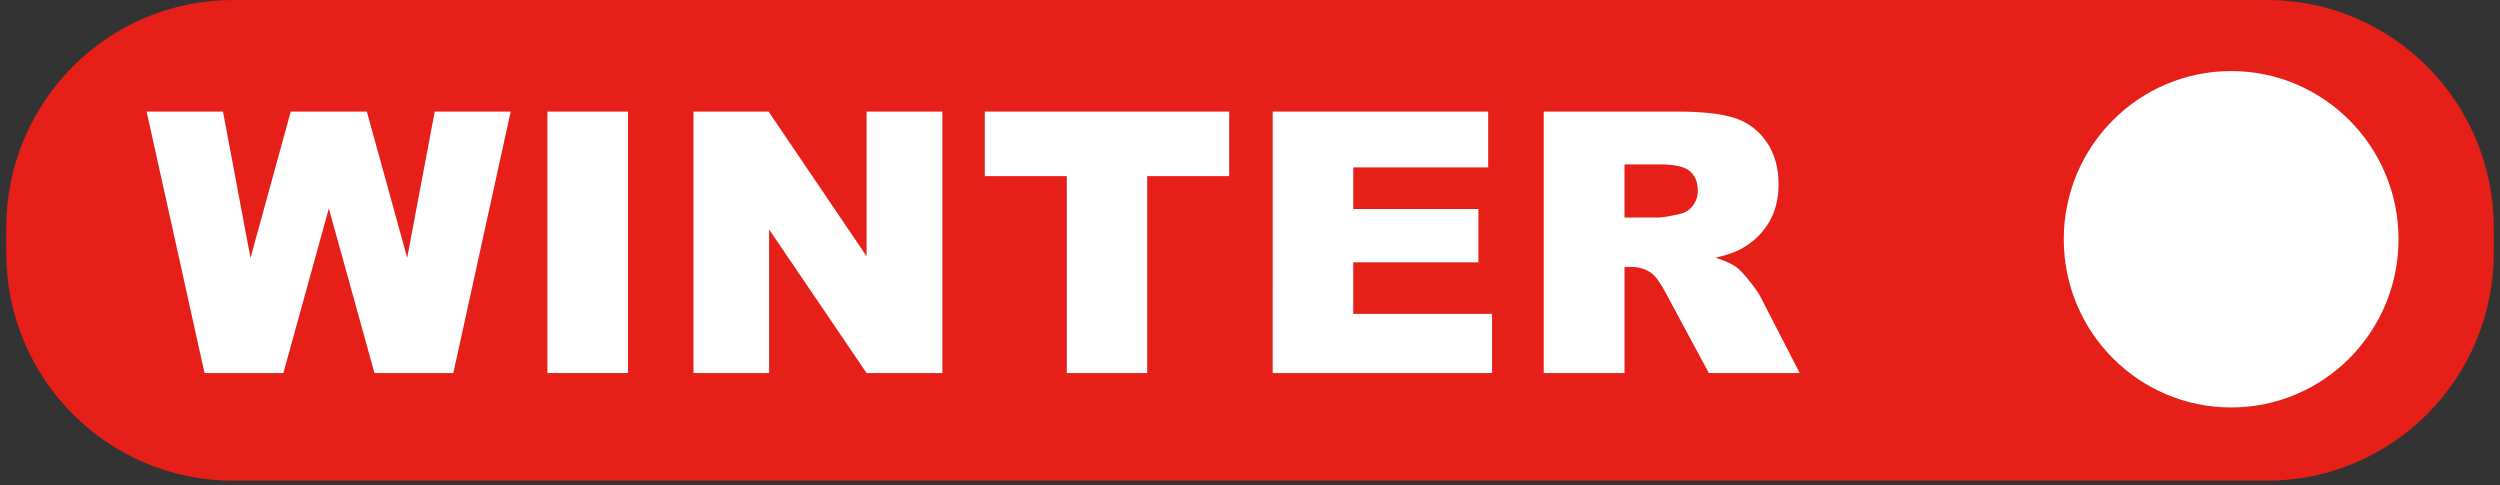
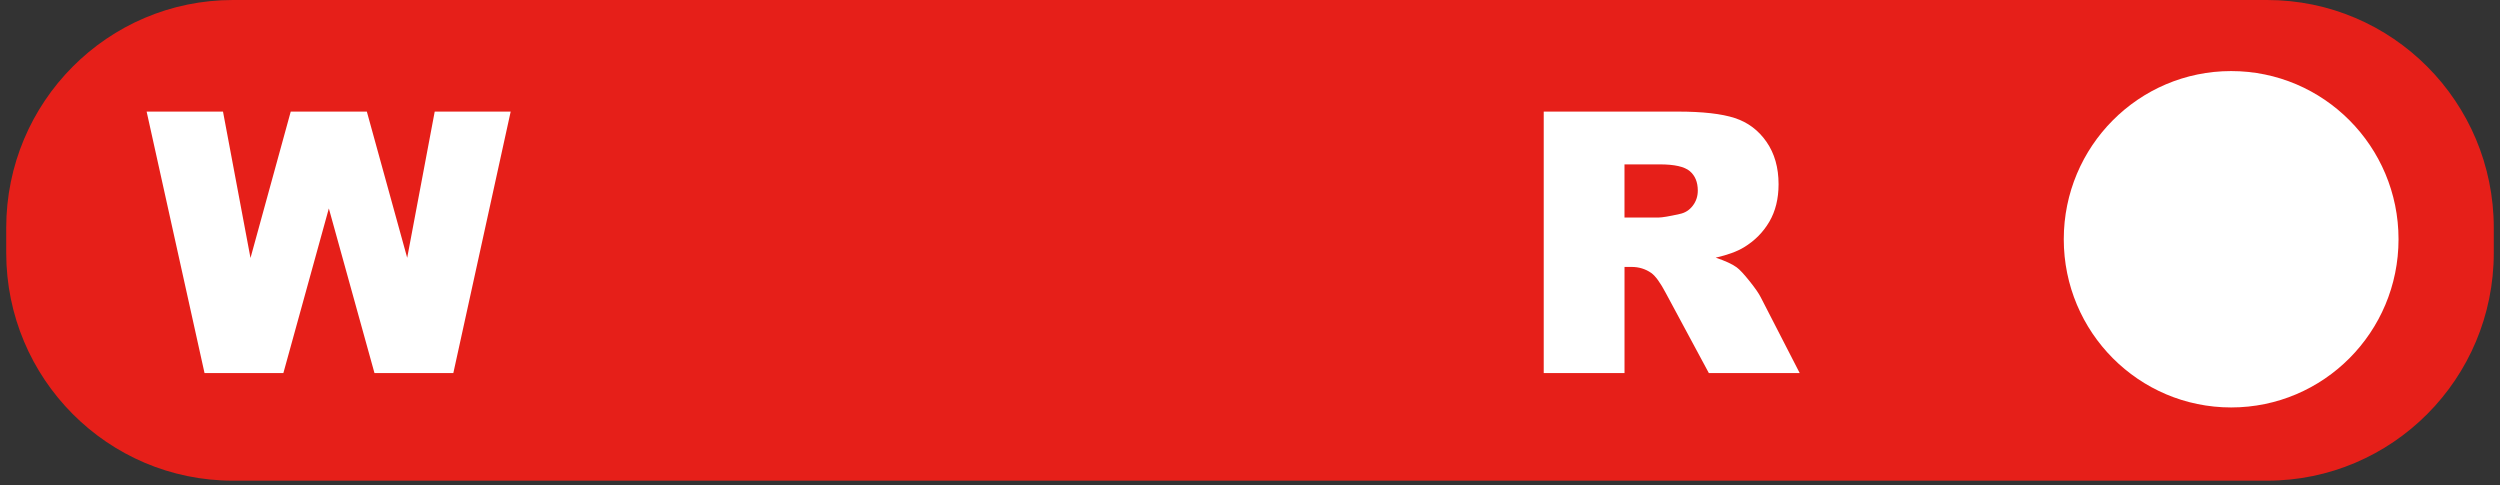
<svg xmlns="http://www.w3.org/2000/svg" width="201" height="39" viewBox="0 0 201 39" fill="none">
  <rect x="0" y="0" width="201" height="39" fill="#333333" stroke="none" />
  <g clip-path="url(#clip0_438_3729)">
    <path d="M182.268 0H18.732C8.663 0 0.5 8.202 0.5 18.319V20.327C0.5 30.445 8.663 38.647 18.732 38.647H182.268C192.337 38.647 200.5 30.445 200.5 20.327V18.319C200.5 8.202 192.337 0 182.268 0Z" fill="#E61F19" />
    <path d="M179.385 32.759C186.817 32.759 192.842 26.704 192.842 19.236C192.842 11.768 186.817 5.714 179.385 5.714C171.952 5.714 165.927 11.768 165.927 19.236C165.927 26.704 171.952 32.759 179.385 32.759Z" fill="white" />
    <path d="M11.789 8.972H17.929L20.14 20.742L23.375 8.972H29.494L32.738 20.726L34.951 8.972H41.059L36.448 29.994H30.108L26.439 16.759L22.783 29.994H16.444L11.789 8.972Z" fill="white" />
-     <path d="M44.013 8.972H50.492V29.994H44.013V8.972Z" fill="white" />
-     <path d="M55.758 8.972H61.795L69.673 20.603V8.972H75.767V29.994H69.673L61.838 18.451V29.994H55.758V8.972Z" fill="white" />
-     <path d="M79.176 8.972H98.828V14.163H92.235V29.994H85.77V14.163H79.177L79.176 8.972Z" fill="white" />
-     <path d="M102.325 8.972H119.649V13.461H108.803V16.802H118.864V21.09H108.803V25.234H119.963V29.994H102.324L102.325 8.972Z" fill="white" />
    <path d="M124.116 29.994V8.972H134.891C136.889 8.972 138.416 9.145 139.471 9.489C140.528 9.833 141.379 10.471 142.026 11.403C142.673 12.335 142.997 13.471 142.997 14.809C142.997 15.976 142.749 16.981 142.254 17.827C141.758 18.673 141.078 19.359 140.212 19.884C139.66 20.22 138.904 20.497 137.942 20.716C138.712 20.975 139.273 21.233 139.625 21.491C139.864 21.664 140.208 22.032 140.66 22.597C141.111 23.161 141.413 23.597 141.565 23.903L144.696 29.994H137.391L133.935 23.57C133.498 22.738 133.108 22.199 132.765 21.949C132.3 21.624 131.771 21.461 131.181 21.461H130.611V29.994H124.118L124.116 29.994ZM130.609 17.49H133.335C133.63 17.49 134.201 17.394 135.048 17.203C135.476 17.117 135.825 16.897 136.096 16.543C136.368 16.19 136.503 15.783 136.503 15.324C136.503 14.646 136.289 14.125 135.861 13.761C135.432 13.398 134.628 13.216 133.448 13.216H130.609V17.49Z" fill="white" />
  </g>
  <defs>
    <clipPath id="clip0_438_3729">
      <rect width="200" height="39" fill="white" transform="translate(0.5)" />
    </clipPath>
  </defs>
</svg>